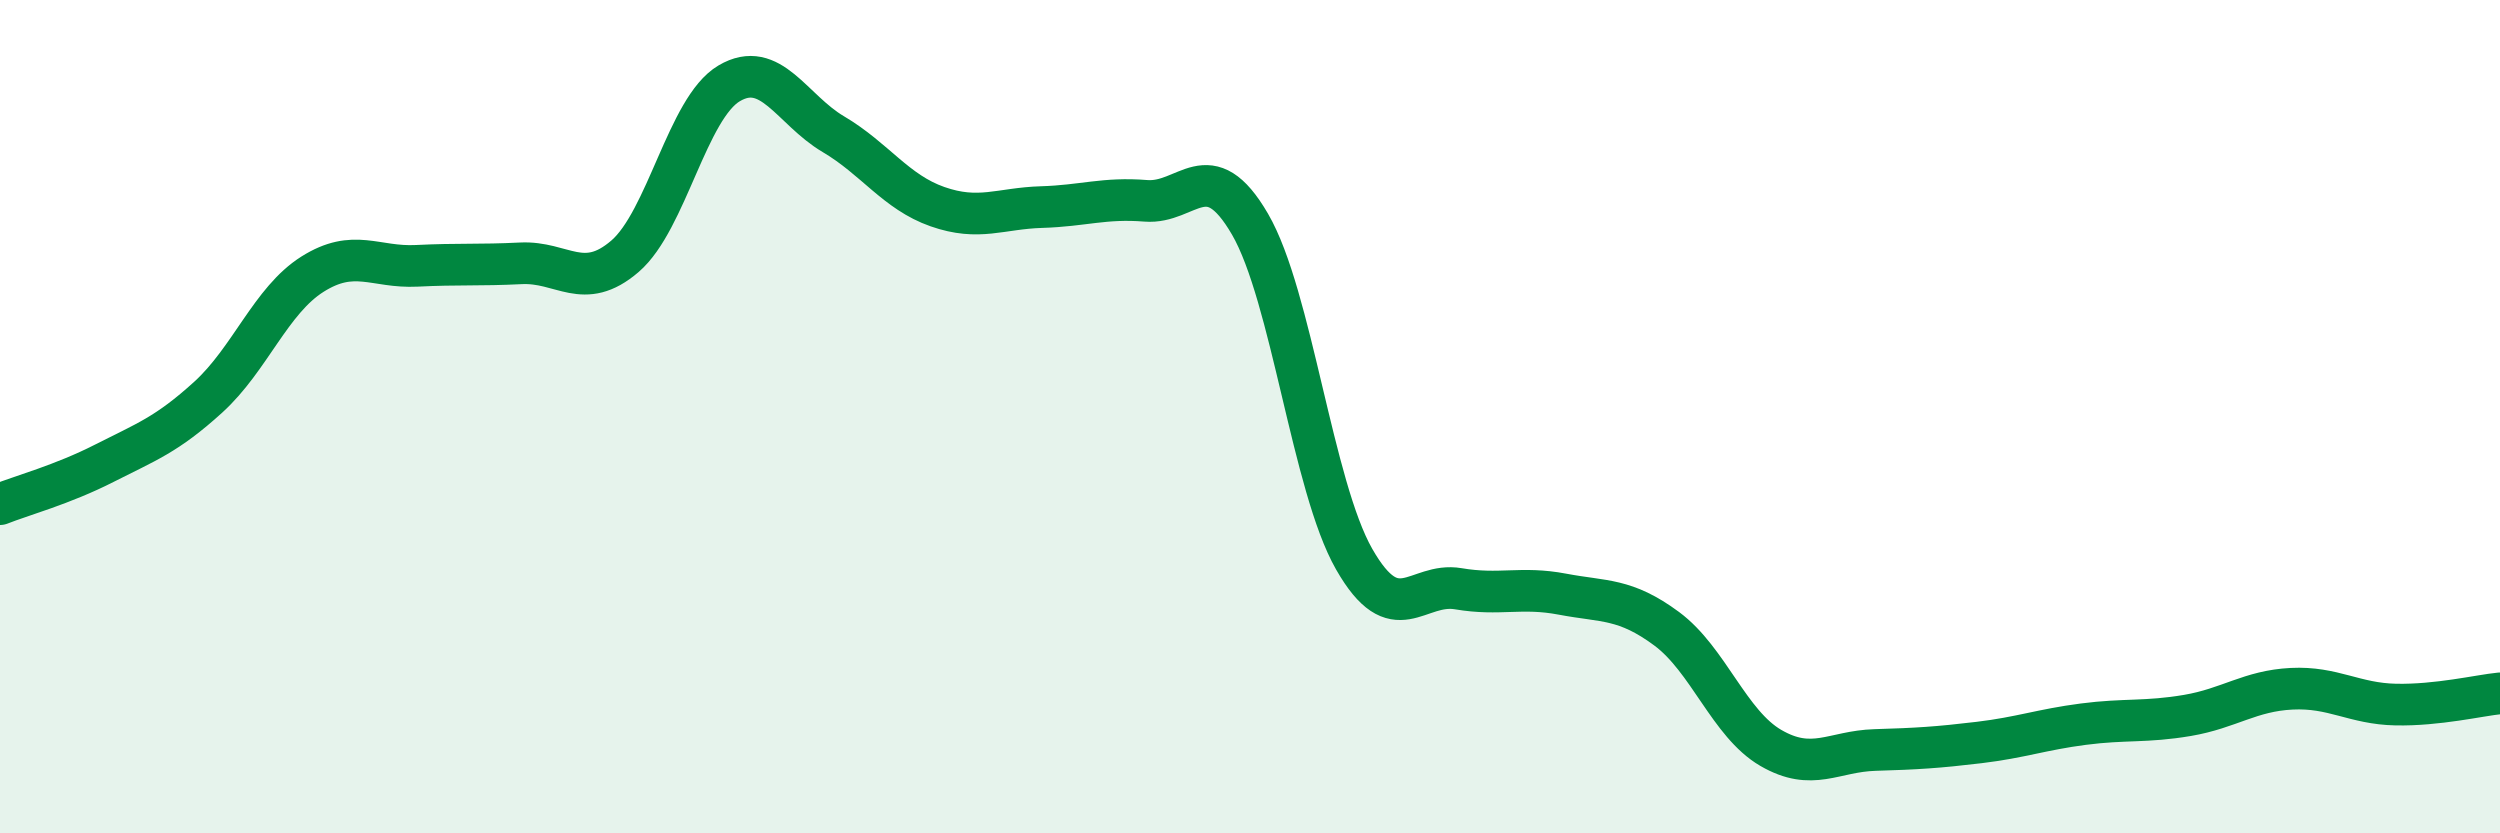
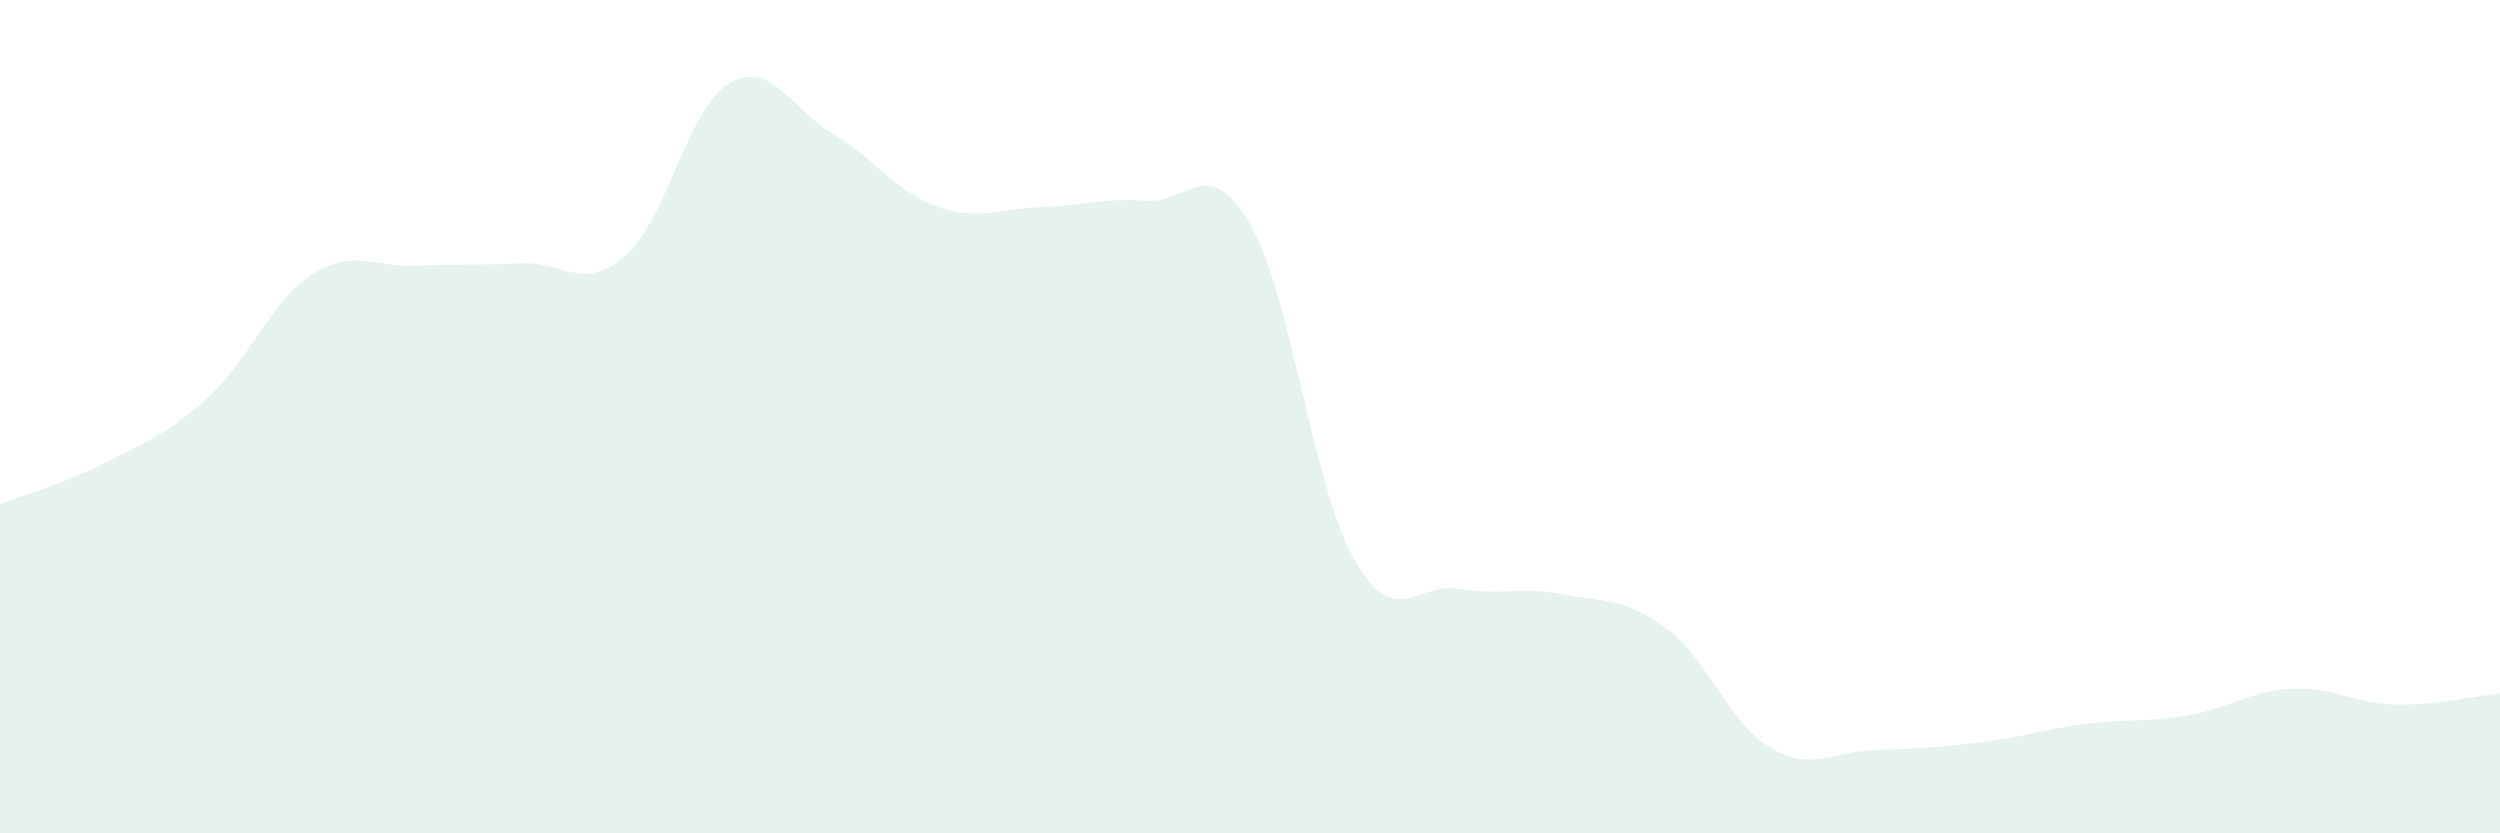
<svg xmlns="http://www.w3.org/2000/svg" width="60" height="20" viewBox="0 0 60 20">
  <path d="M 0,12.1 C 0.5,11.9 1.5,11.63 2.5,11.12 C 3.5,10.61 4,10.44 5,9.53 C 6,8.62 6.5,7.21 7.5,6.58 C 8.5,5.95 9,6.43 10,6.38 C 11,6.33 11.5,6.37 12.5,6.32 C 13.5,6.27 14,7.01 15,6.15 C 16,5.29 16.5,2.59 17.5,2 C 18.5,1.41 19,2.63 20,3.22 C 21,3.81 21.5,4.61 22.5,4.96 C 23.5,5.31 24,5 25,4.97 C 26,4.94 26.5,4.74 27.5,4.82 C 28.5,4.9 29,3.66 30,5.38 C 31,7.1 31.5,11.67 32.5,13.42 C 33.5,15.17 34,13.96 35,14.13 C 36,14.3 36.5,14.07 37.5,14.26 C 38.5,14.45 39,14.35 40,15.09 C 41,15.83 41.5,17.37 42.5,17.95 C 43.5,18.53 44,18.03 45,18 C 46,17.97 46.5,17.94 47.5,17.82 C 48.5,17.7 49,17.51 50,17.38 C 51,17.25 51.5,17.34 52.5,17.17 C 53.5,17 54,16.58 55,16.53 C 56,16.48 56.5,16.89 57.5,16.91 C 58.5,16.93 59.5,16.69 60,16.64L60 20L0 20Z" fill="#008740" opacity="0.1" stroke-linecap="round" stroke-linejoin="round" />
-   <path d="M 0,12.1 C 0.5,11.9 1.5,11.63 2.5,11.12 C 3.5,10.61 4,10.44 5,9.53 C 6,8.62 6.5,7.21 7.5,6.58 C 8.5,5.95 9,6.43 10,6.38 C 11,6.33 11.5,6.37 12.5,6.32 C 13.5,6.27 14,7.01 15,6.15 C 16,5.29 16.5,2.59 17.5,2 C 18.5,1.41 19,2.63 20,3.22 C 21,3.81 21.5,4.61 22.5,4.96 C 23.5,5.31 24,5 25,4.97 C 26,4.94 26.5,4.74 27.5,4.82 C 28.5,4.9 29,3.66 30,5.38 C 31,7.1 31.5,11.67 32.5,13.42 C 33.5,15.17 34,13.96 35,14.13 C 36,14.3 36.5,14.07 37.5,14.26 C 38.5,14.45 39,14.35 40,15.09 C 41,15.83 41.5,17.37 42.5,17.95 C 43.5,18.53 44,18.03 45,18 C 46,17.97 46.5,17.94 47.5,17.82 C 48.5,17.7 49,17.51 50,17.38 C 51,17.25 51.5,17.34 52.5,17.17 C 53.5,17 54,16.58 55,16.53 C 56,16.48 56.5,16.89 57.5,16.91 C 58.5,16.93 59.5,16.69 60,16.64" stroke="#008740" stroke-width="1" fill="none" stroke-linecap="round" stroke-linejoin="round" />
</svg>